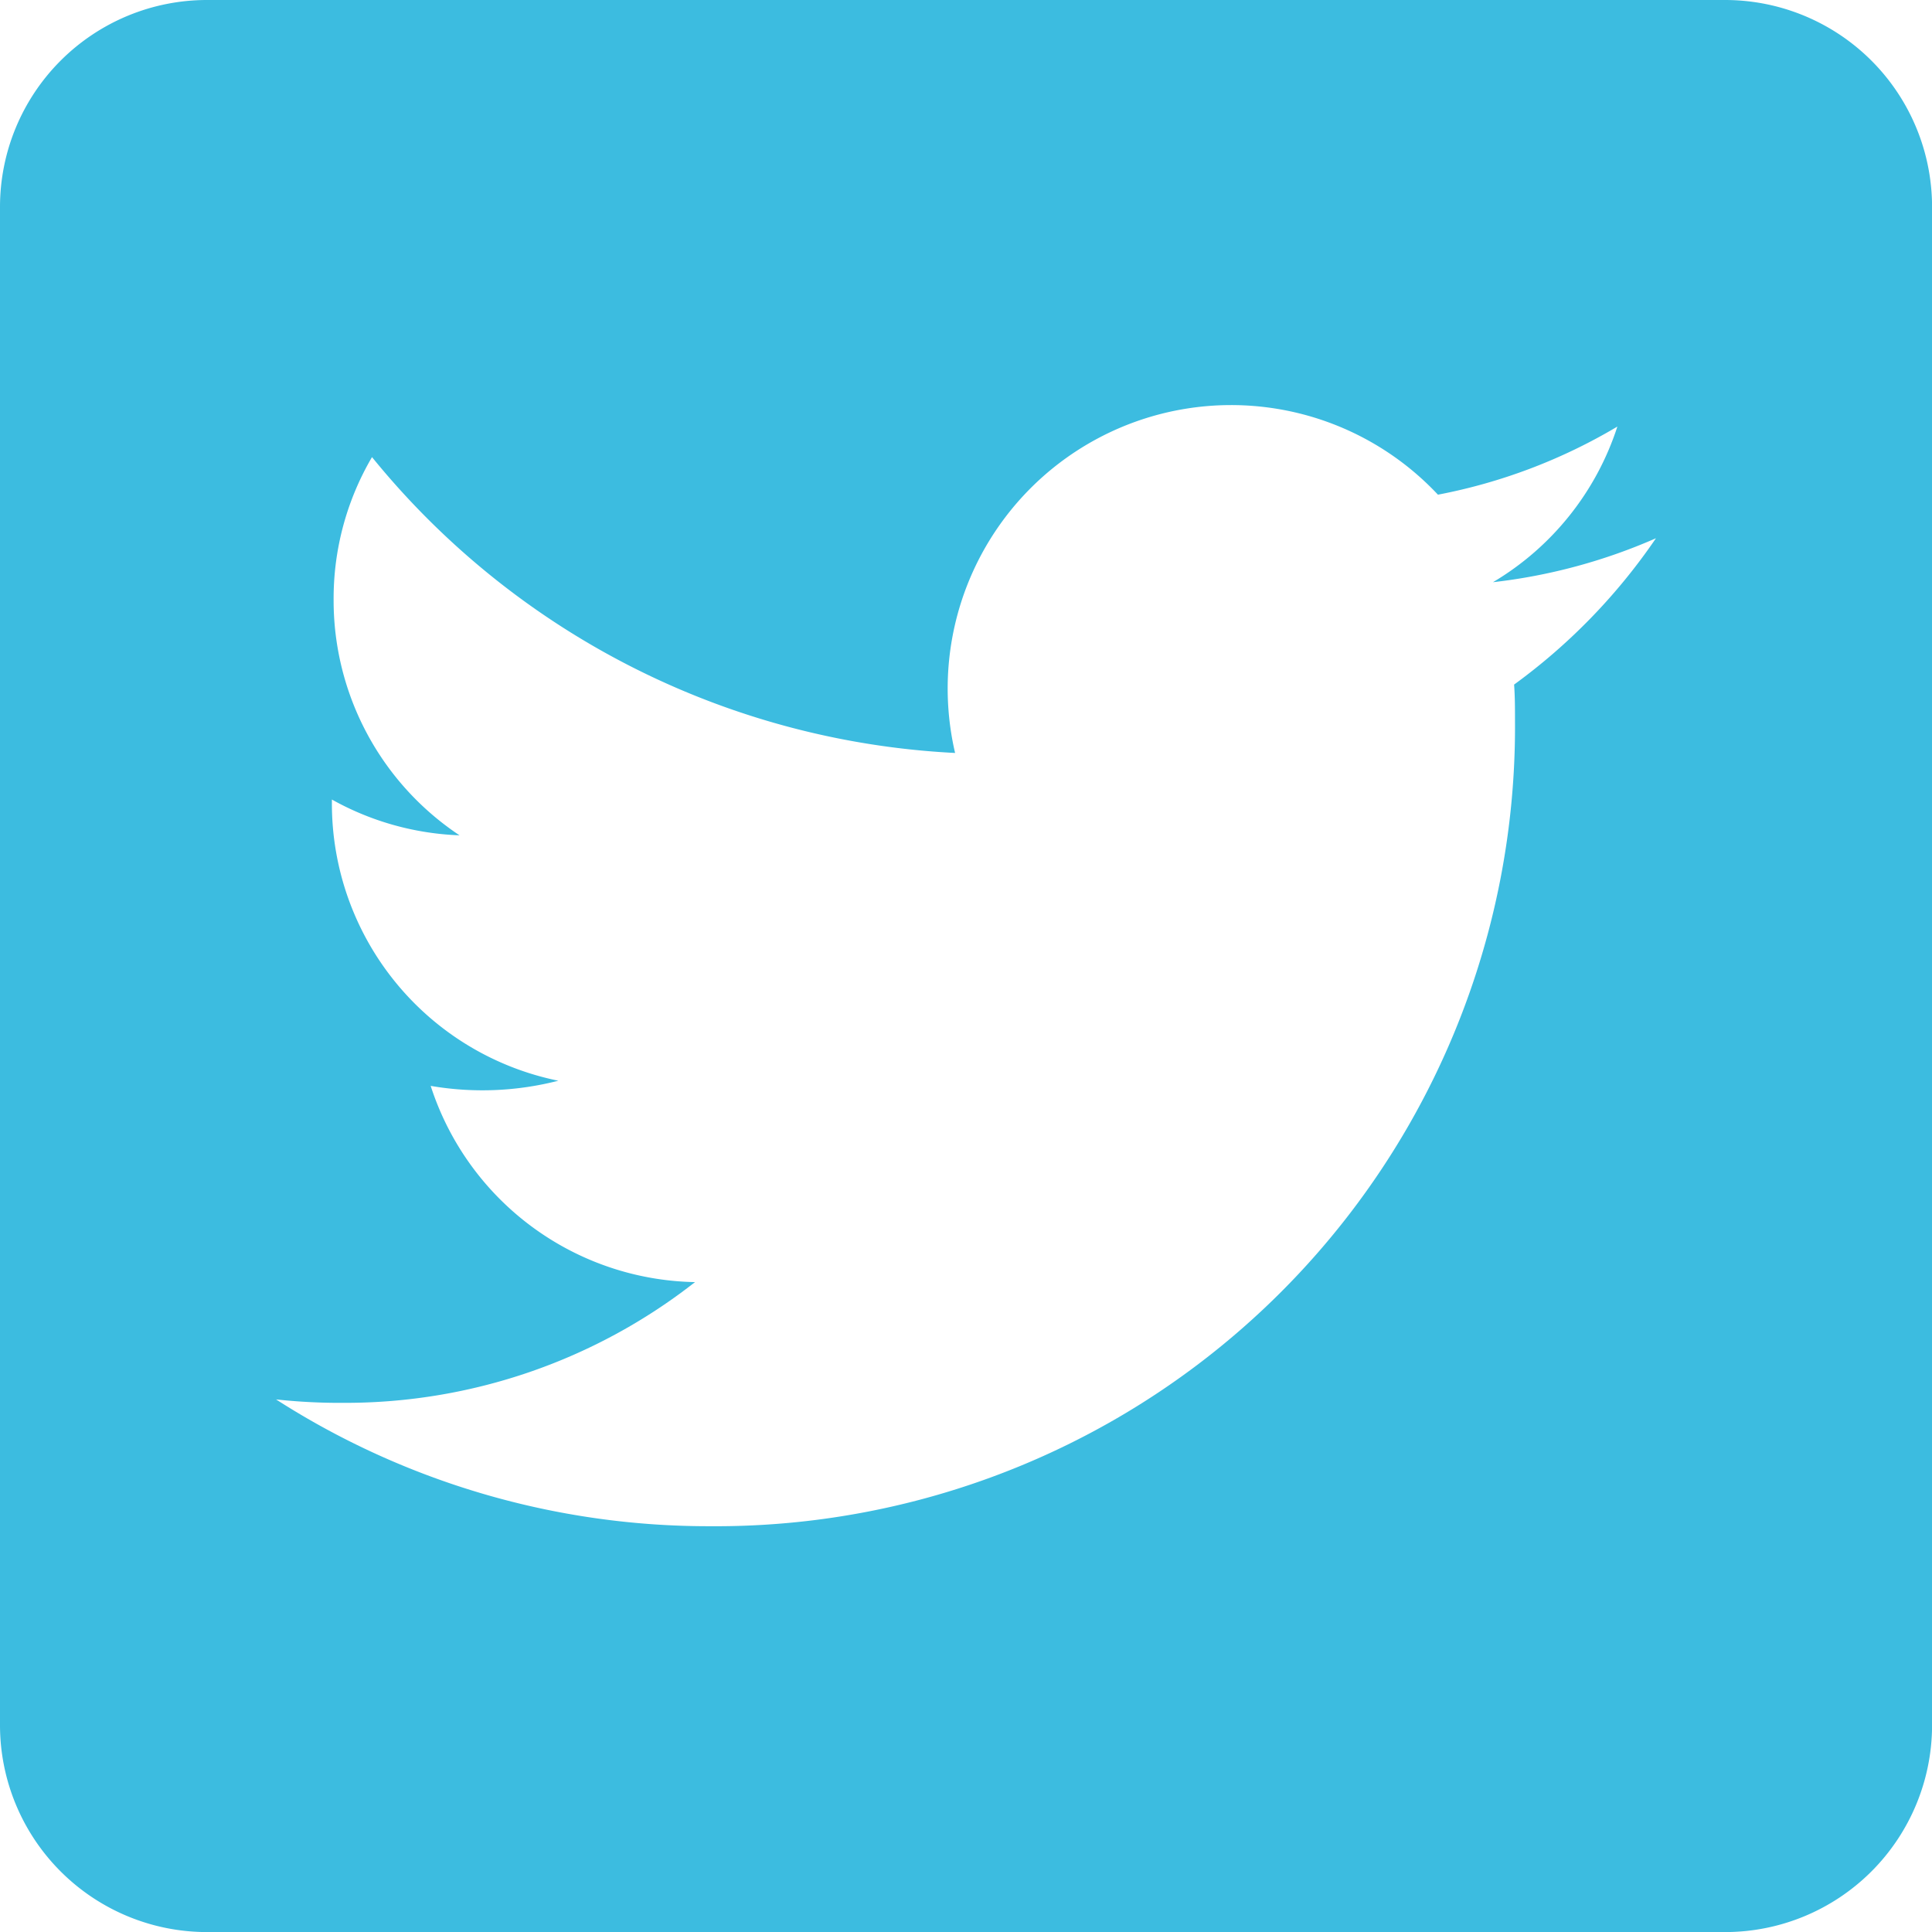
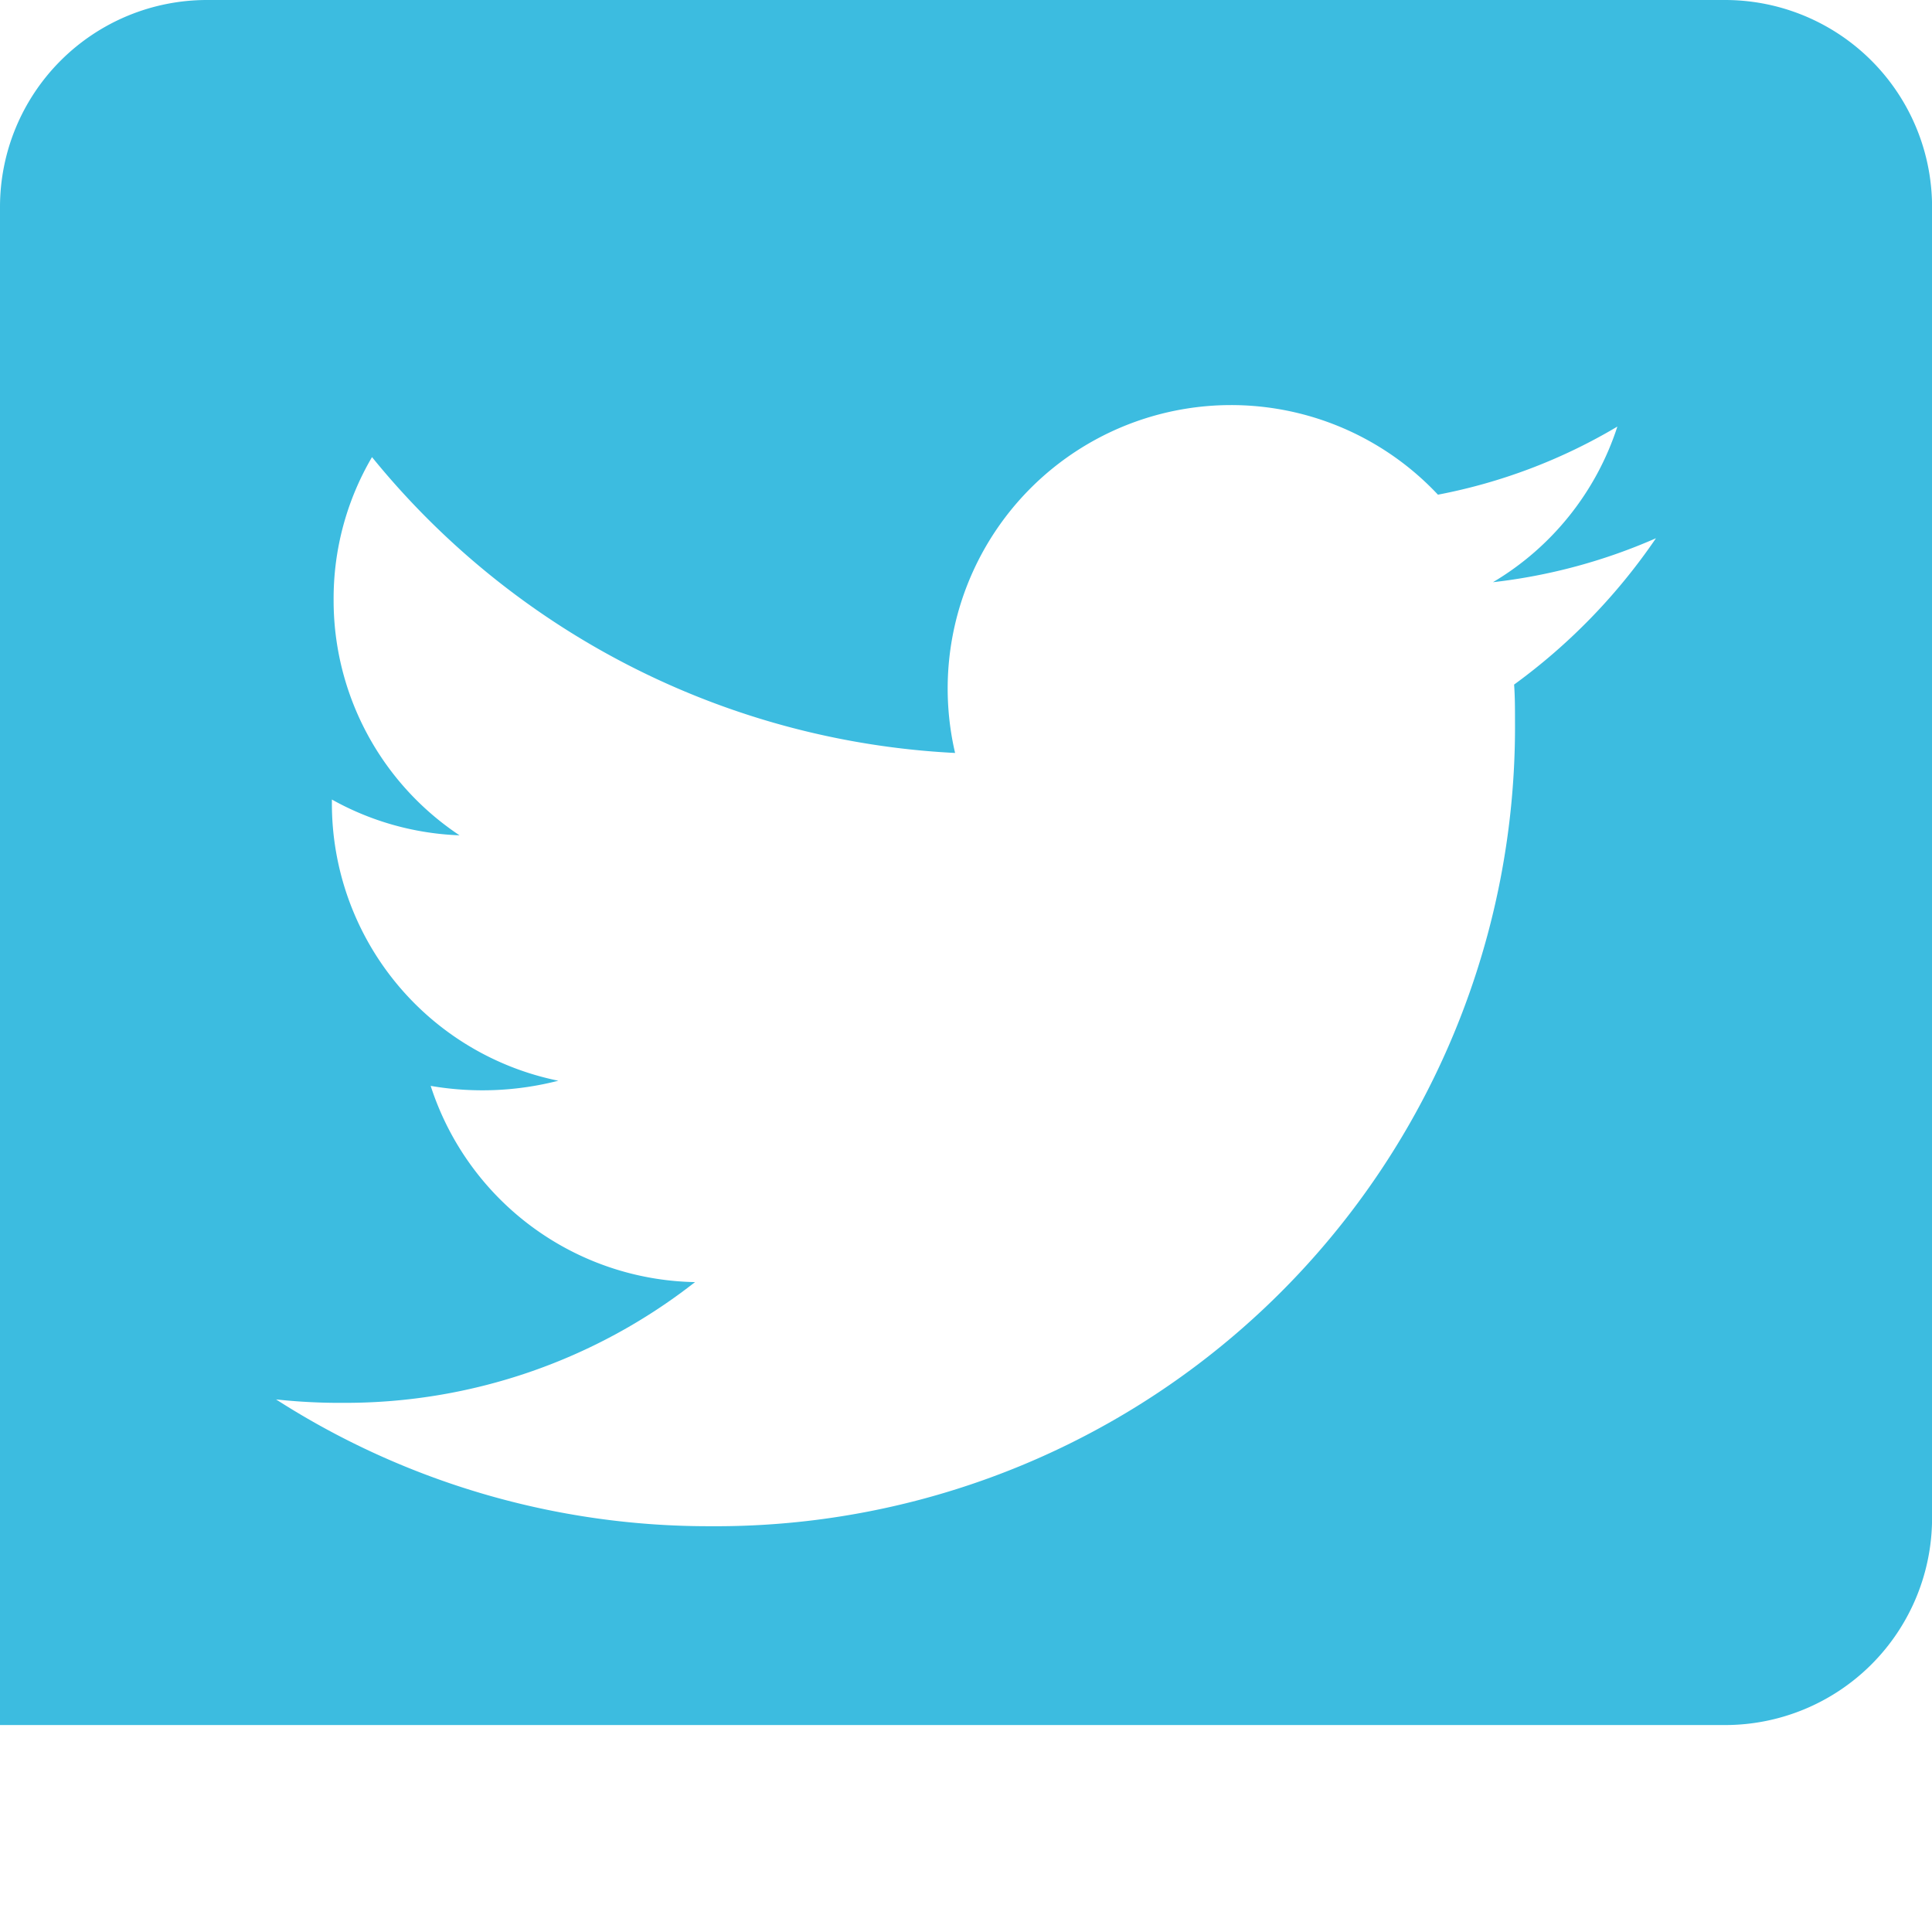
<svg xmlns="http://www.w3.org/2000/svg" width="28.081" height="28.081" viewBox="0 0 28.081 28.081">
-   <path id="Icon_awesome-twitter-square" data-name="Icon awesome-twitter-square" d="M25.073,2.25H3.009A3.009,3.009,0,0,0,0,5.259V27.323a3.009,3.009,0,0,0,3.009,3.009H25.073a3.009,3.009,0,0,0,3.009-3.009V5.259A3.009,3.009,0,0,0,25.073,2.25ZM22.007,12.2c.013.176.013.357.013.533a11.617,11.617,0,0,1-11.7,11.7A11.642,11.642,0,0,1,4.012,22.59a8.66,8.66,0,0,0,.99.05,8.242,8.242,0,0,0,5.1-1.755,4.116,4.116,0,0,1-3.842-2.852,4.431,4.431,0,0,0,1.855-.075,4.111,4.111,0,0,1-3.291-4.037v-.05a4.108,4.108,0,0,0,1.855.52,4.1,4.1,0,0,1-1.83-3.422,4.06,4.06,0,0,1,.558-2.075,11.673,11.673,0,0,0,8.475,4.3A4.12,4.12,0,0,1,20.9,9.44a8.056,8.056,0,0,0,2.608-.99A4.1,4.1,0,0,1,21.7,10.712a8.181,8.181,0,0,0,2.369-.639A8.653,8.653,0,0,1,22.007,12.2Z" transform="translate(0 -2.25)" fill="#3cbce0" />
+   <path id="Icon_awesome-twitter-square" data-name="Icon awesome-twitter-square" d="M25.073,2.25H3.009A3.009,3.009,0,0,0,0,5.259V27.323H25.073a3.009,3.009,0,0,0,3.009-3.009V5.259A3.009,3.009,0,0,0,25.073,2.25ZM22.007,12.2c.013.176.013.357.013.533a11.617,11.617,0,0,1-11.7,11.7A11.642,11.642,0,0,1,4.012,22.59a8.66,8.66,0,0,0,.99.05,8.242,8.242,0,0,0,5.1-1.755,4.116,4.116,0,0,1-3.842-2.852,4.431,4.431,0,0,0,1.855-.075,4.111,4.111,0,0,1-3.291-4.037v-.05a4.108,4.108,0,0,0,1.855.52,4.1,4.1,0,0,1-1.83-3.422,4.06,4.06,0,0,1,.558-2.075,11.673,11.673,0,0,0,8.475,4.3A4.12,4.12,0,0,1,20.9,9.44a8.056,8.056,0,0,0,2.608-.99A4.1,4.1,0,0,1,21.7,10.712a8.181,8.181,0,0,0,2.369-.639A8.653,8.653,0,0,1,22.007,12.2Z" transform="translate(0 -2.25)" fill="#3cbce0" />
</svg>